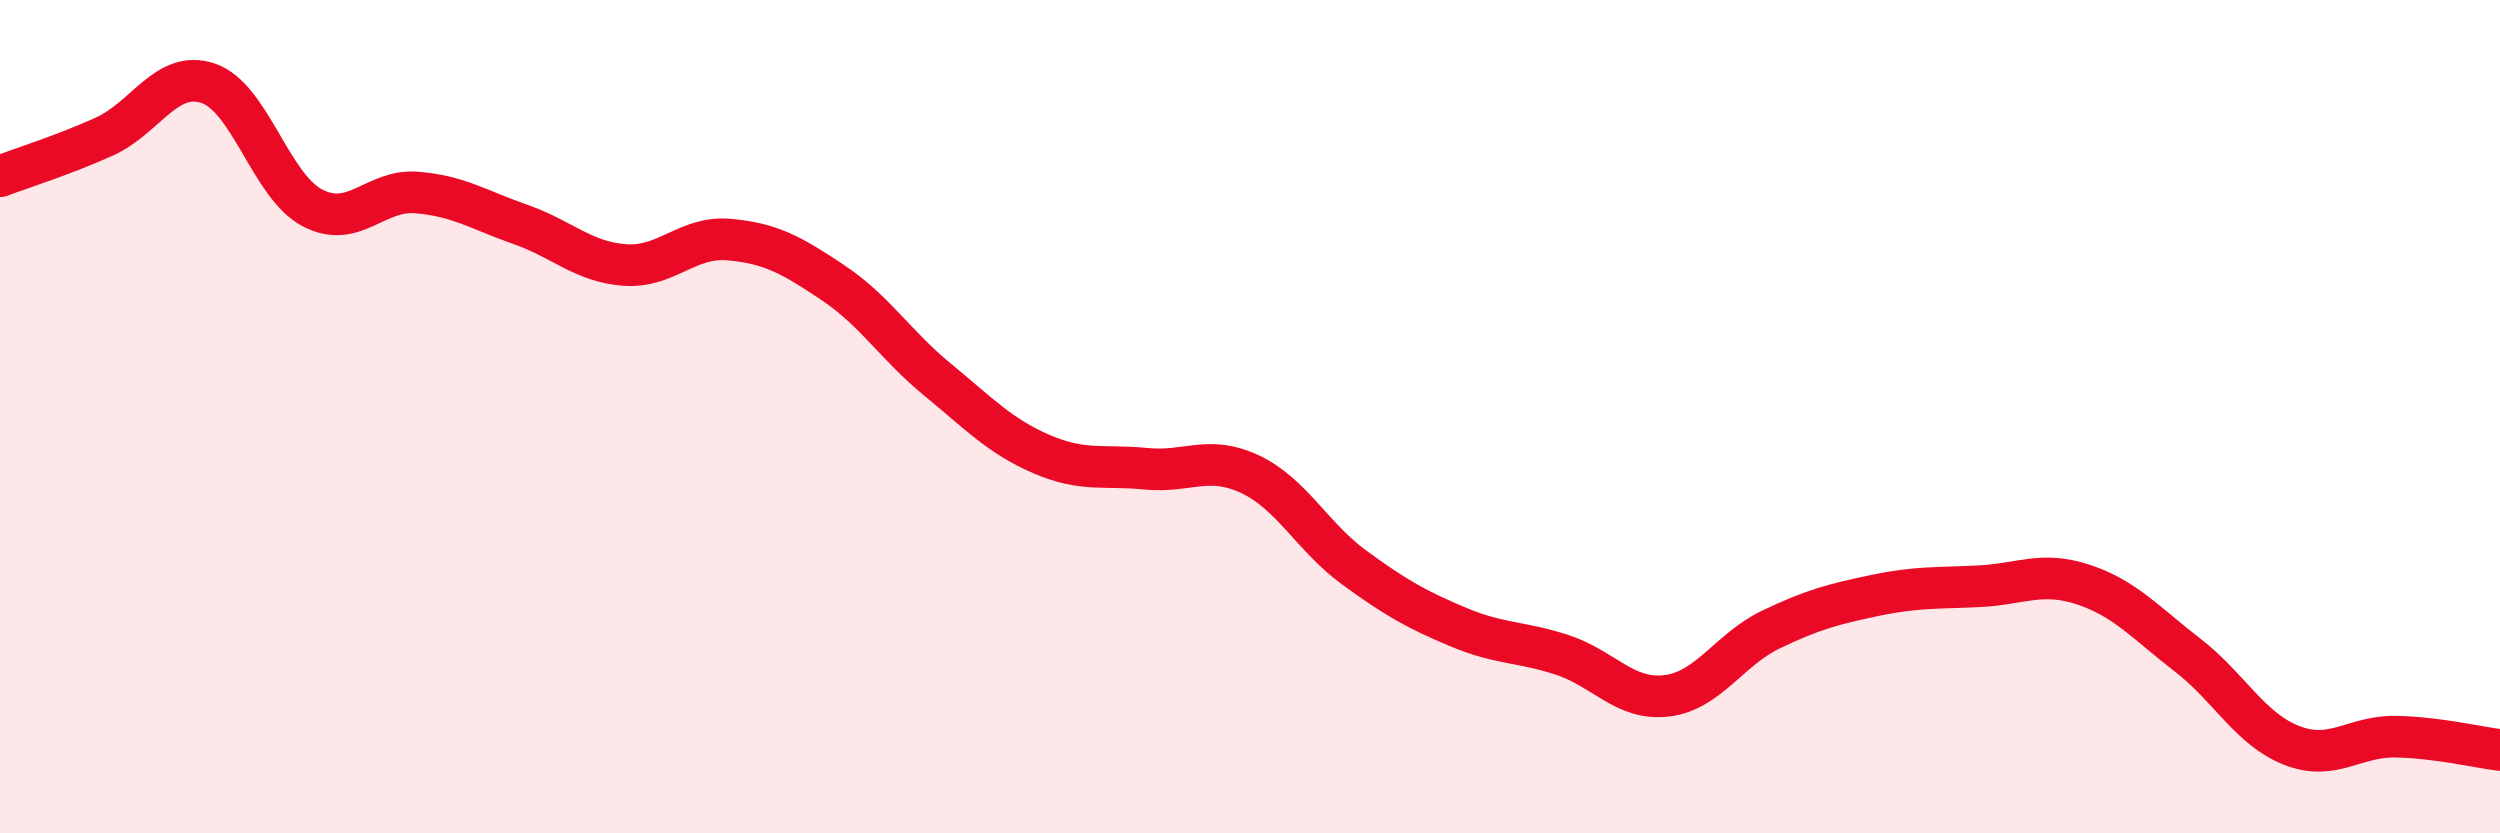
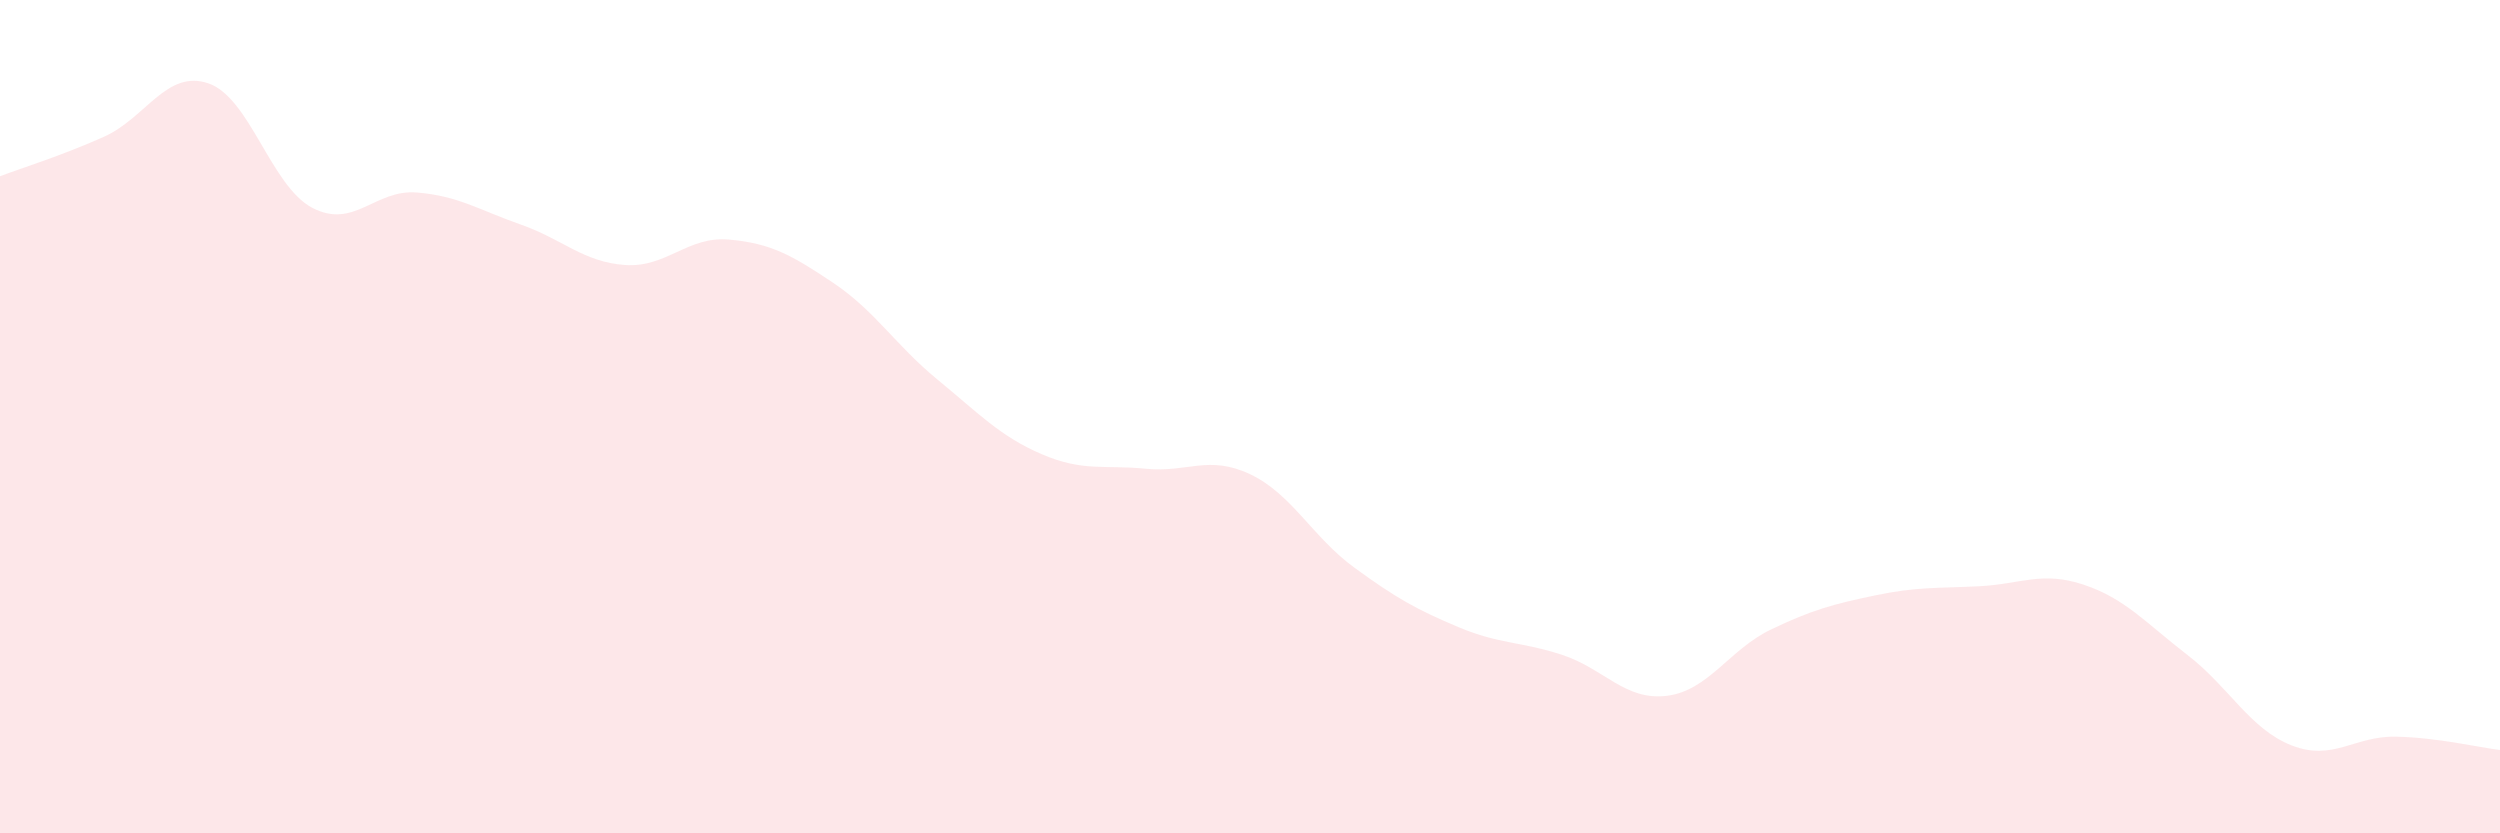
<svg xmlns="http://www.w3.org/2000/svg" width="60" height="20" viewBox="0 0 60 20">
  <path d="M 0,4.23 C 0.5,4.04 1.5,3.73 2.5,3.28 C 3.5,2.83 4,1.66 5,2 C 6,2.34 6.5,4.47 7.5,4.99 C 8.5,5.51 9,4.54 10,4.62 C 11,4.7 11.5,5.04 12.5,5.39 C 13.5,5.74 14,6.29 15,6.36 C 16,6.43 16.5,5.66 17.5,5.75 C 18.5,5.84 19,6.12 20,6.79 C 21,7.46 21.5,8.29 22.5,9.11 C 23.5,9.93 24,10.47 25,10.9 C 26,11.33 26.5,11.15 27.5,11.25 C 28.5,11.35 29,10.91 30,11.38 C 31,11.85 31.5,12.89 32.5,13.62 C 33.5,14.35 34,14.63 35,15.05 C 36,15.47 36.5,15.39 37.5,15.72 C 38.5,16.05 39,16.82 40,16.7 C 41,16.58 41.5,15.59 42.5,15.11 C 43.5,14.63 44,14.5 45,14.29 C 46,14.08 46.5,14.12 47.5,14.07 C 48.5,14.02 49,13.7 50,14.03 C 51,14.36 51.5,14.95 52.5,15.72 C 53.5,16.49 54,17.5 55,17.89 C 56,18.28 56.5,17.66 57.5,17.68 C 58.5,17.7 59.5,17.94 60,18L60 20L0 20Z" fill="#EB0A25" opacity="0.1" stroke-linecap="round" stroke-linejoin="round" />
-   <path d="M 0,4.23 C 0.5,4.04 1.5,3.73 2.5,3.28 C 3.5,2.83 4,1.66 5,2 C 6,2.34 6.5,4.47 7.5,4.99 C 8.5,5.51 9,4.54 10,4.62 C 11,4.7 11.5,5.04 12.5,5.39 C 13.5,5.74 14,6.29 15,6.36 C 16,6.43 16.5,5.66 17.5,5.75 C 18.5,5.84 19,6.12 20,6.79 C 21,7.46 21.5,8.29 22.5,9.11 C 23.5,9.93 24,10.47 25,10.9 C 26,11.33 26.5,11.15 27.5,11.25 C 28.5,11.35 29,10.91 30,11.38 C 31,11.85 31.5,12.89 32.5,13.62 C 33.5,14.35 34,14.63 35,15.05 C 36,15.47 36.5,15.39 37.5,15.72 C 38.5,16.05 39,16.82 40,16.7 C 41,16.58 41.5,15.59 42.5,15.11 C 43.5,14.63 44,14.5 45,14.29 C 46,14.08 46.5,14.12 47.5,14.07 C 48.5,14.02 49,13.7 50,14.03 C 51,14.36 51.5,14.95 52.5,15.72 C 53.5,16.49 54,17.5 55,17.89 C 56,18.28 56.5,17.66 57.5,17.68 C 58.5,17.7 59.5,17.94 60,18" stroke="#EB0A25" stroke-width="1" fill="none" stroke-linecap="round" stroke-linejoin="round" />
</svg>